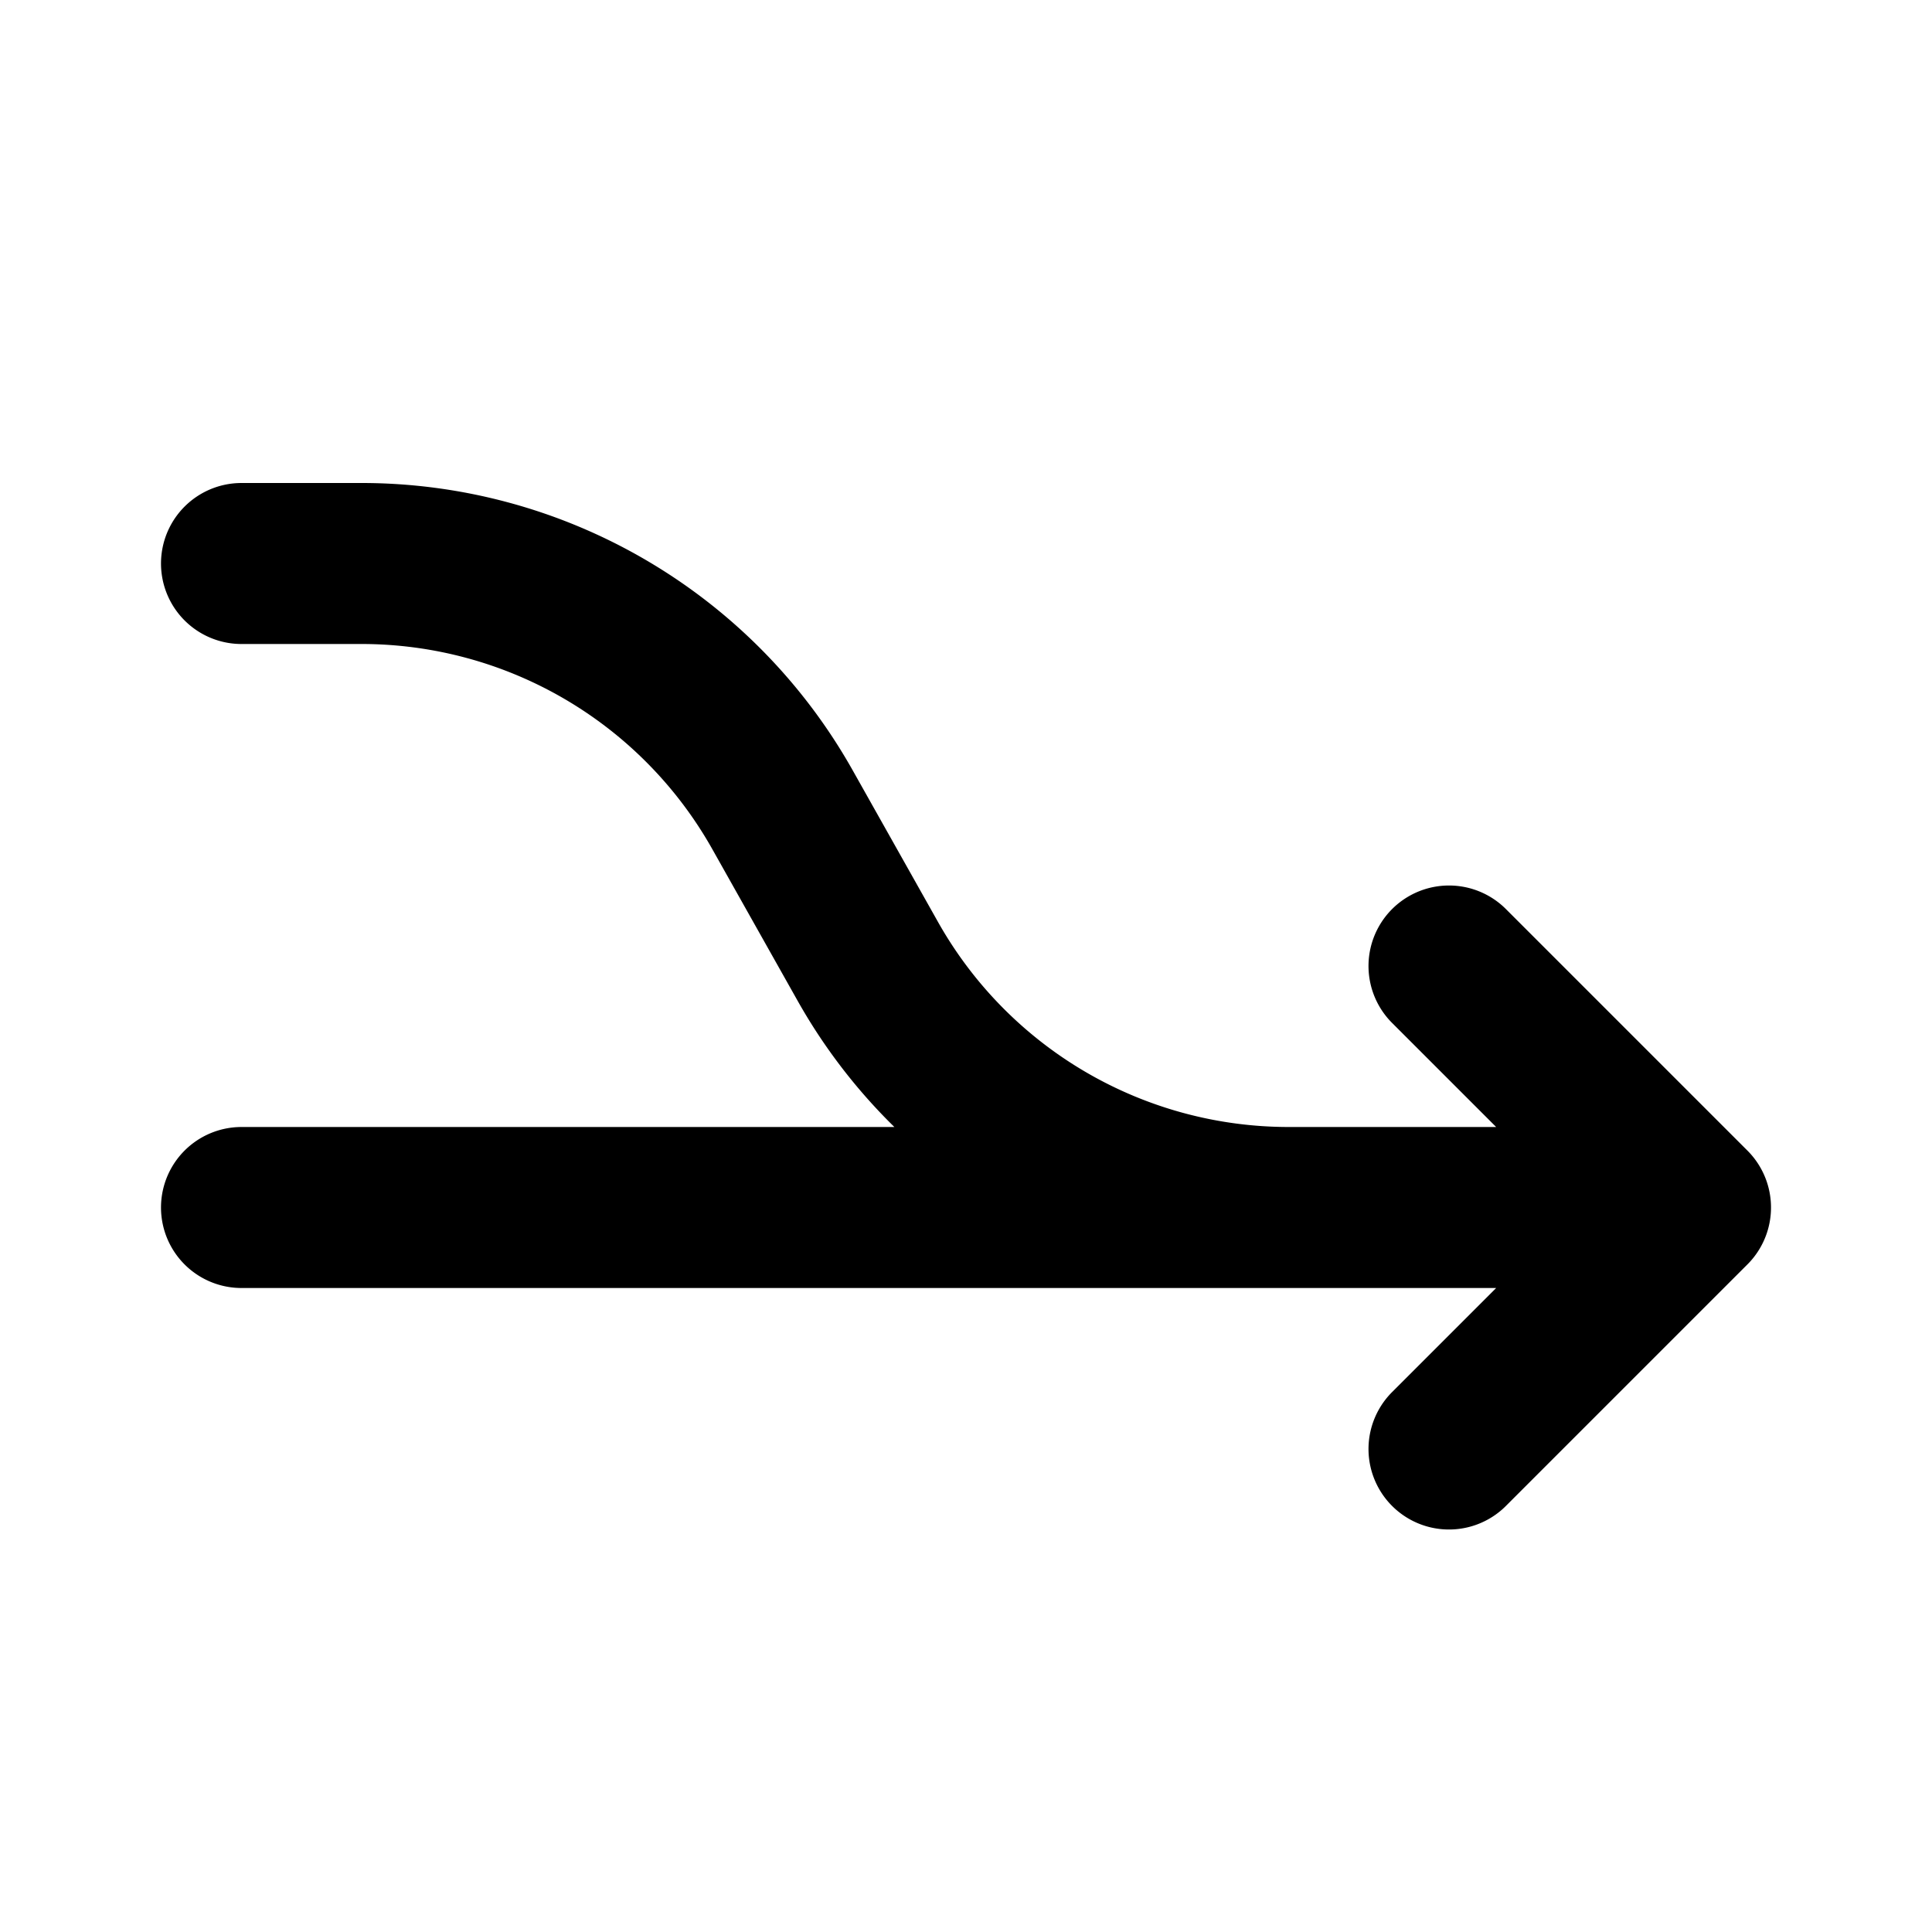
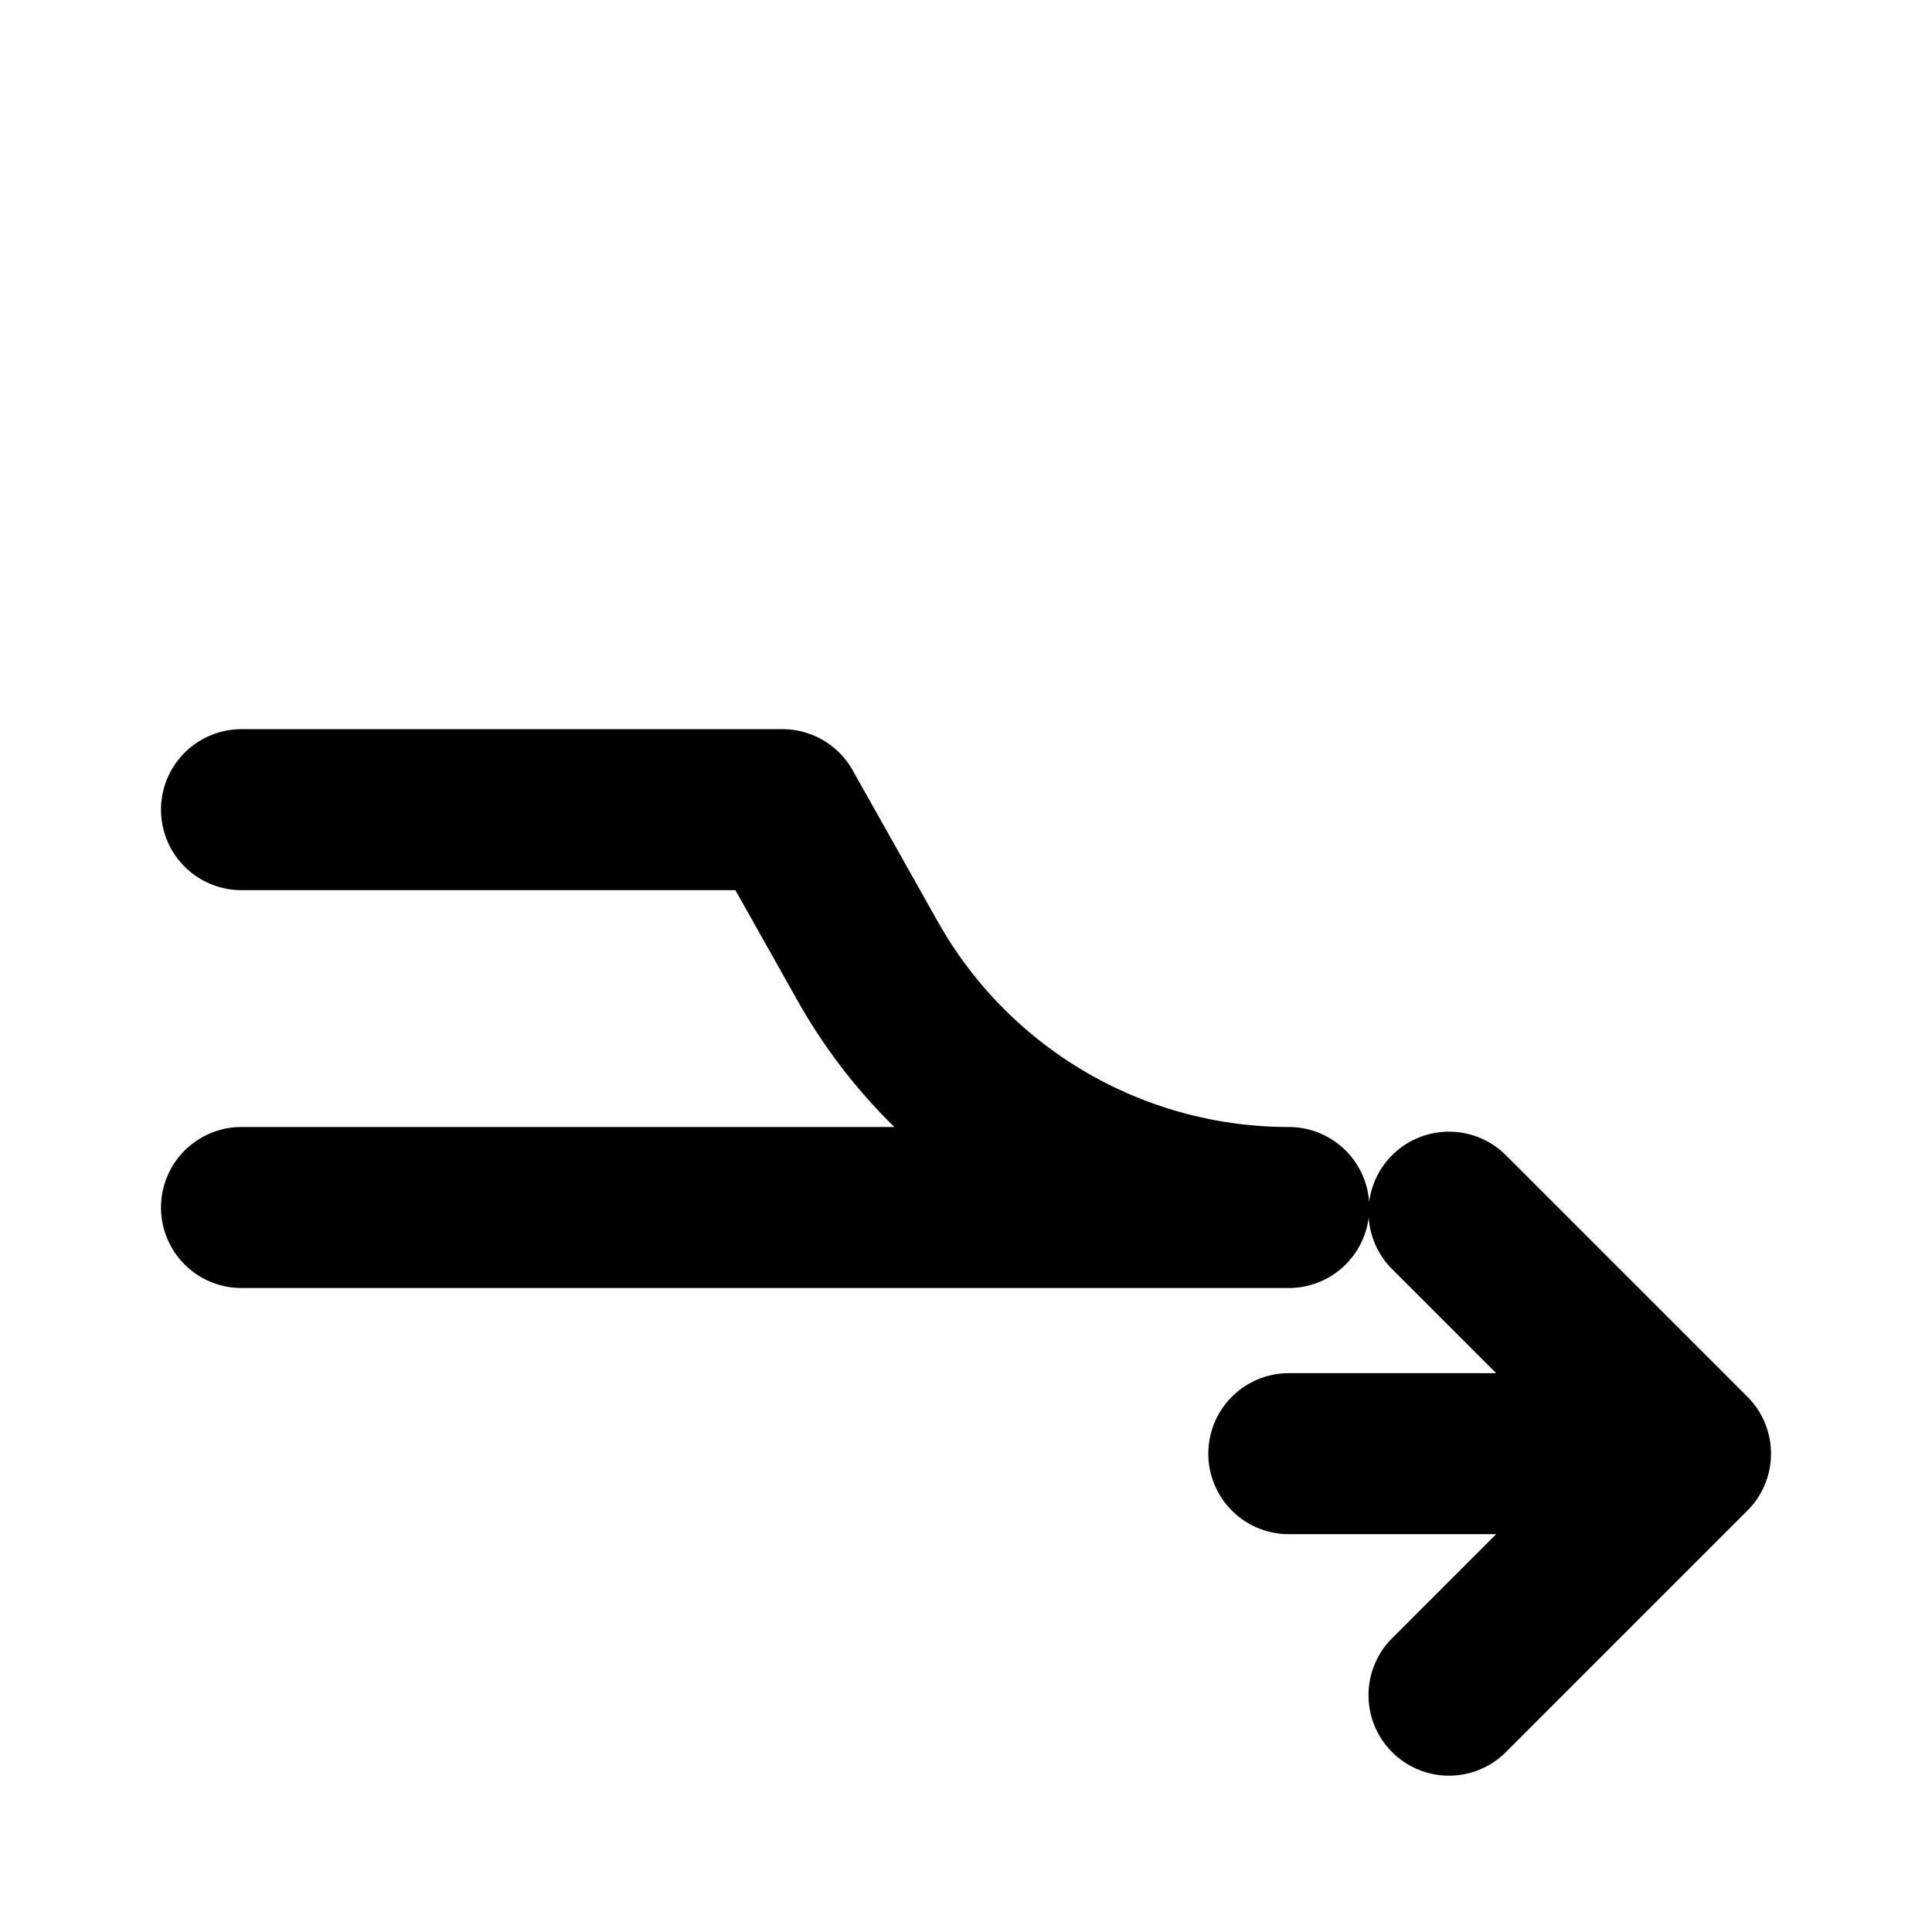
<svg xmlns="http://www.w3.org/2000/svg" width="800px" height="800px" viewBox="0 0 24 24" fill="none">
  <g id="SVGRepo_bgCarrier" stroke-width="0" />
  <g id="SVGRepo_tracerCarrier" stroke-linecap="round" stroke-linejoin="round" />
  <g id="SVGRepo_iconCarrier">
-     <path stroke="#000000" stroke-linecap="round" stroke-linejoin="round" stroke-width="2" d="M3 15h13.01m0 0a6 6 0 0 1-5.23-3.058l-1.06-1.884A6 6 0 0 0 4.49 7H3m13.01 8H21m0 0-3 3m3-3-3-3" />
+     <path stroke="#000000" stroke-linecap="round" stroke-linejoin="round" stroke-width="2" d="M3 15h13.01m0 0a6 6 0 0 1-5.23-3.058l-1.06-1.884H3m13.01 8H21m0 0-3 3m3-3-3-3" />
  </g>
</svg>